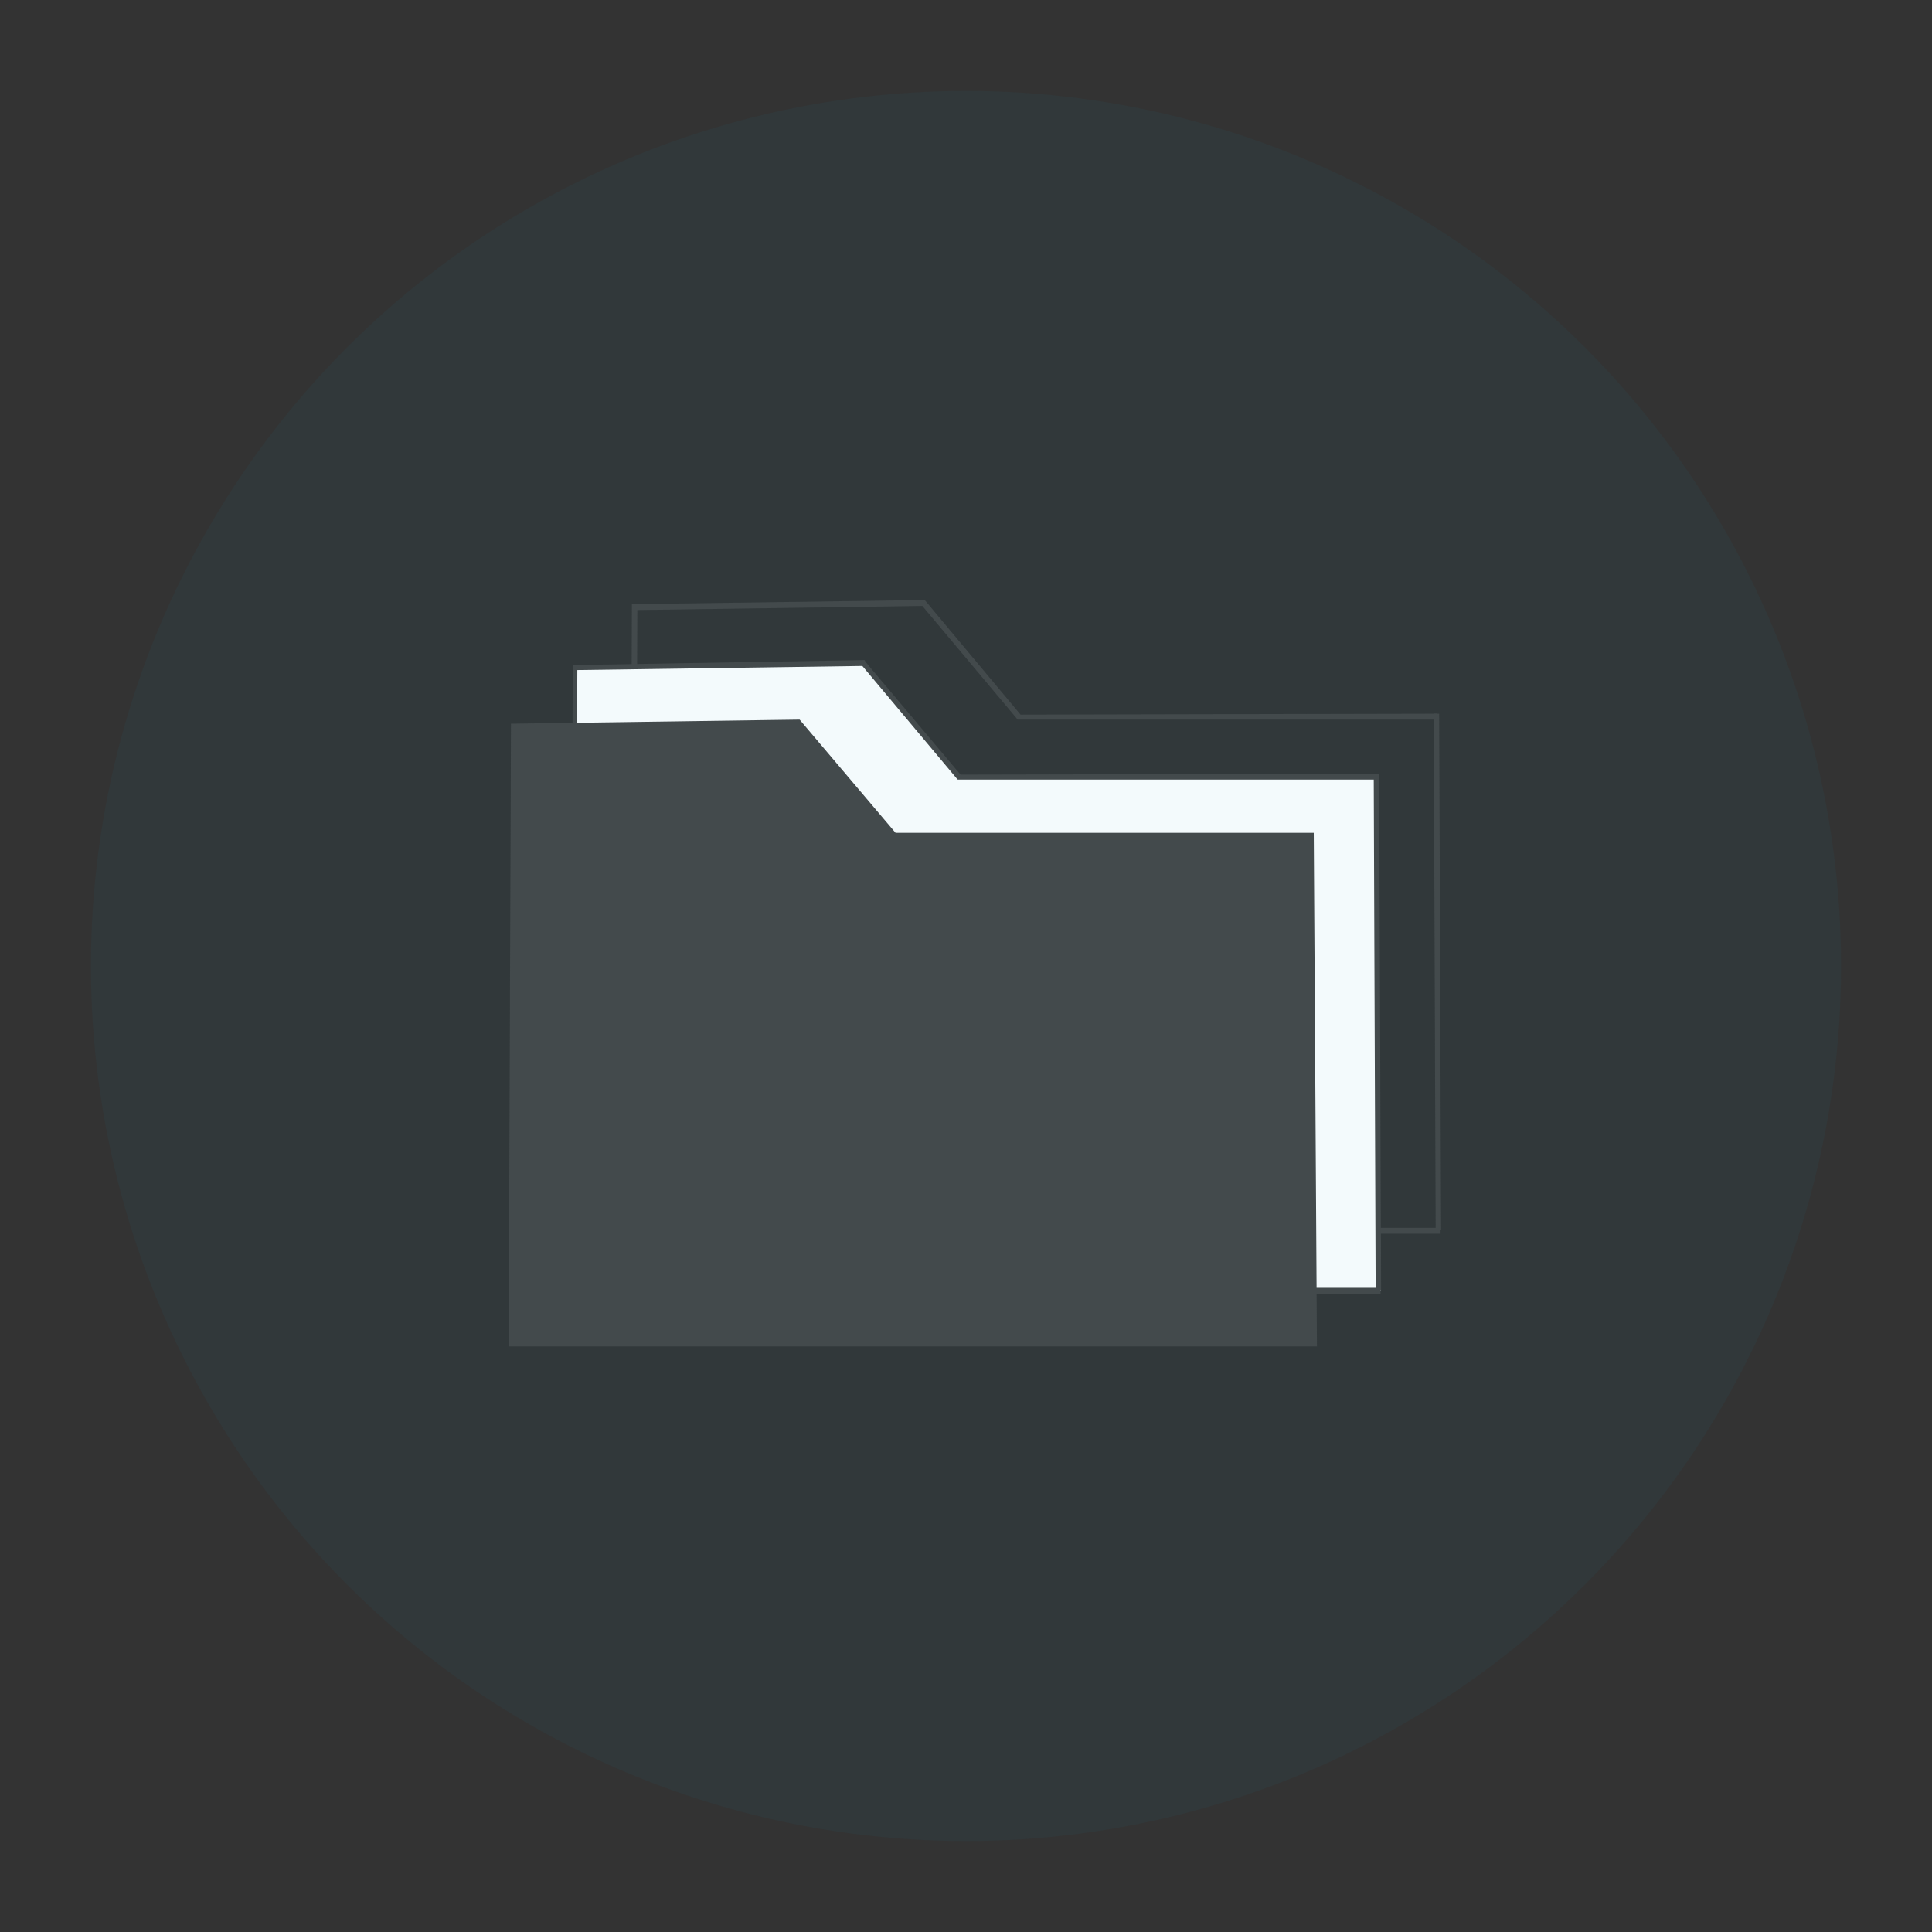
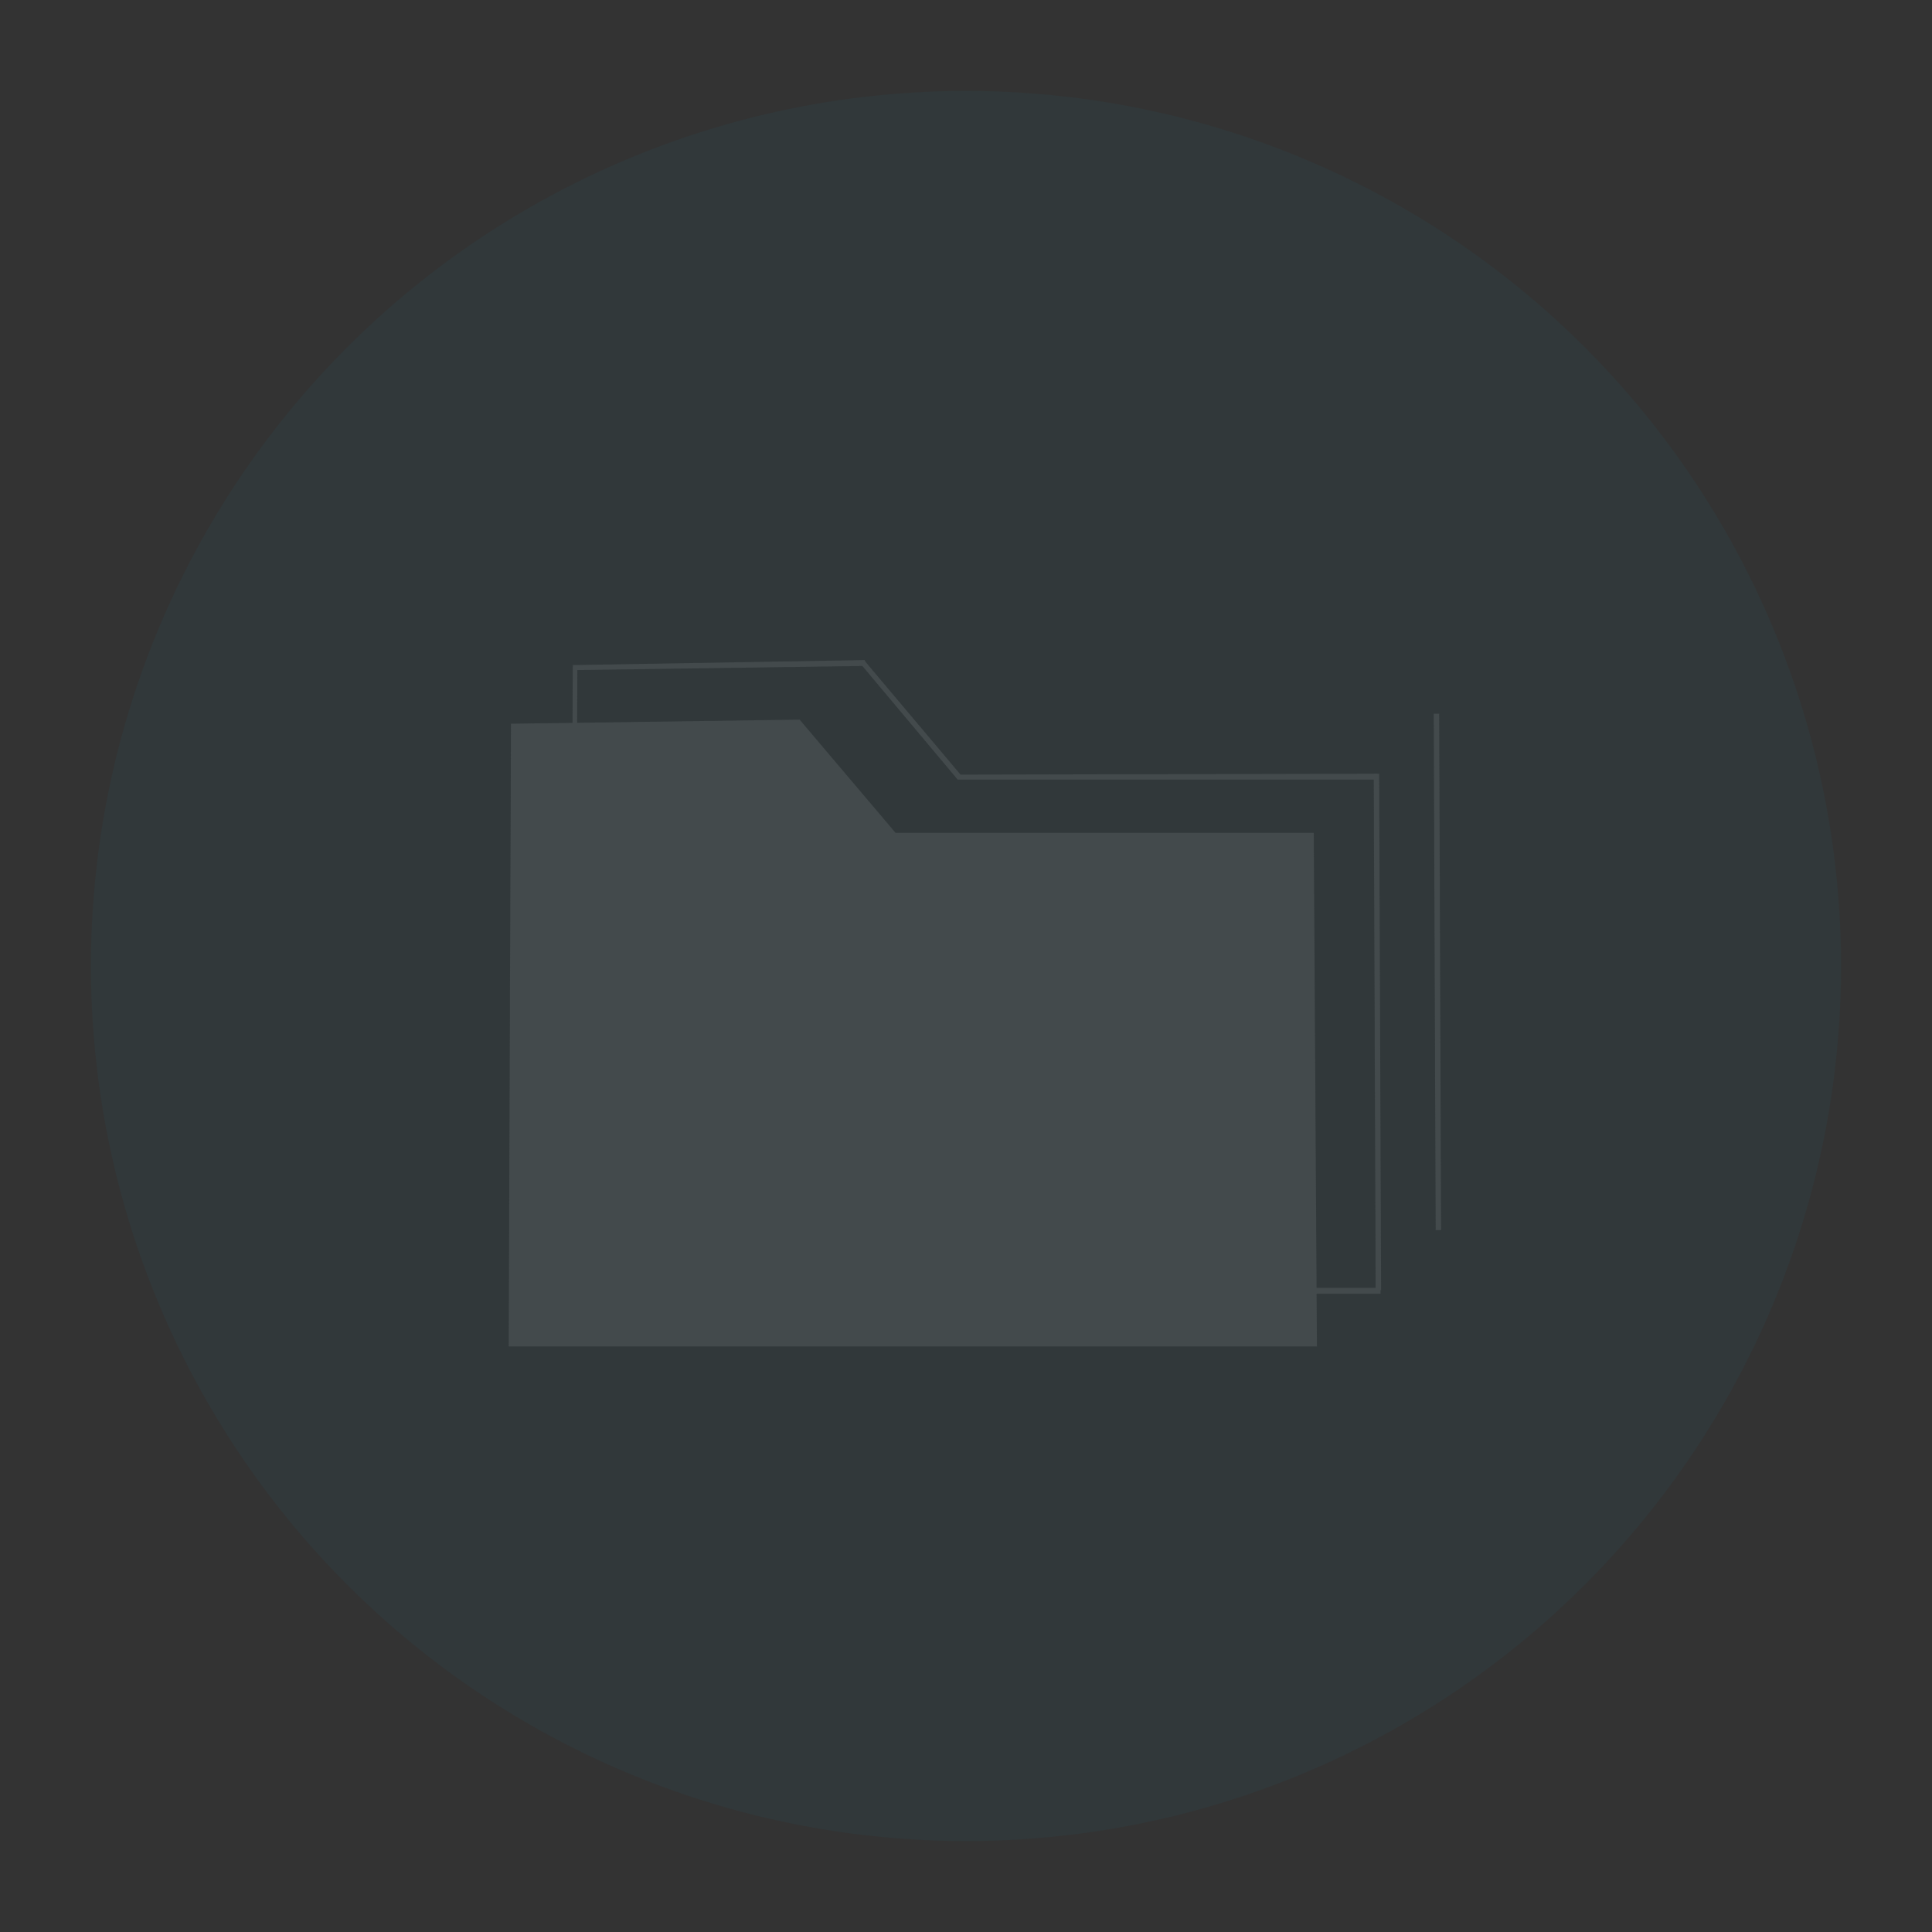
<svg xmlns="http://www.w3.org/2000/svg" version="1.1" id="Layer_1" x="0px" y="0px" viewBox="0 0 425 425" style="enable-background:new 0 0 425 425;" xml:space="preserve">
  <rect x="0" y="0" width="425" height="425" fill="#333333" stroke="none" />
  <style type="text/css">
	.st0{fill:#464646;}
	.st1{fill:#FFFFFF;}
	.st2{fill:none;}
	.st3{opacity:5.000000e-02;fill:#009AB7;enable-background:new    ;}
</style>
  <g>
    <g>
      <g>
-         <polygon class="st0" points="316.9,271.4 138.5,271.4 139,132.9 203.4,132 203.6,132.2 224.5,157.2 316.2,157 316.2,158.3      223.9,158.3 223.7,158.1 202.9,133.3 140.2,134.2 139.7,270.1 316.9,270.1    " />
-       </g>
+         </g>
      <g>
        <rect x="315.6" y="157" transform="matrix(1 -3.714836e-03 3.714836e-03 1 -0.792 1.176)" class="st0" width="1.2" height="113.6" />
      </g>
    </g>
    <g>
      <g>
-         <polyline class="st1" points="303,170.9 211.1,170.9 190,146 126.5,146.8 126,283.9 303.7,283.9    " />
        <polygon class="st0" points="303.7,284.6 125.4,284.6 126,146.3 190.2,145.2 190.4,145.6 211.3,170.4 303,170.2 303,171.5      210.7,171.5 210.5,171.3 189.7,146.5 127,147.4 126.5,283.3 303.7,283.3    " />
      </g>
      <g>
-         <line class="st2" x1="302.8" y1="170.2" x2="303.1" y2="283.9" />
        <rect x="302.4" y="170.2" transform="matrix(1 -3.714836e-03 3.714836e-03 1 -0.841 1.127)" class="st0" width="1.2" height="113.6" />
      </g>
    </g>
    <g>
      <polyline class="st0" points="289,183.2 197,183.2 175.9,158.3 112.4,159.2 111.9,296.2 289.7,296.2   " />
    </g>
  </g>
  <circle class="st3" cx="212.5" cy="212.5" r="192.5" />
</svg>